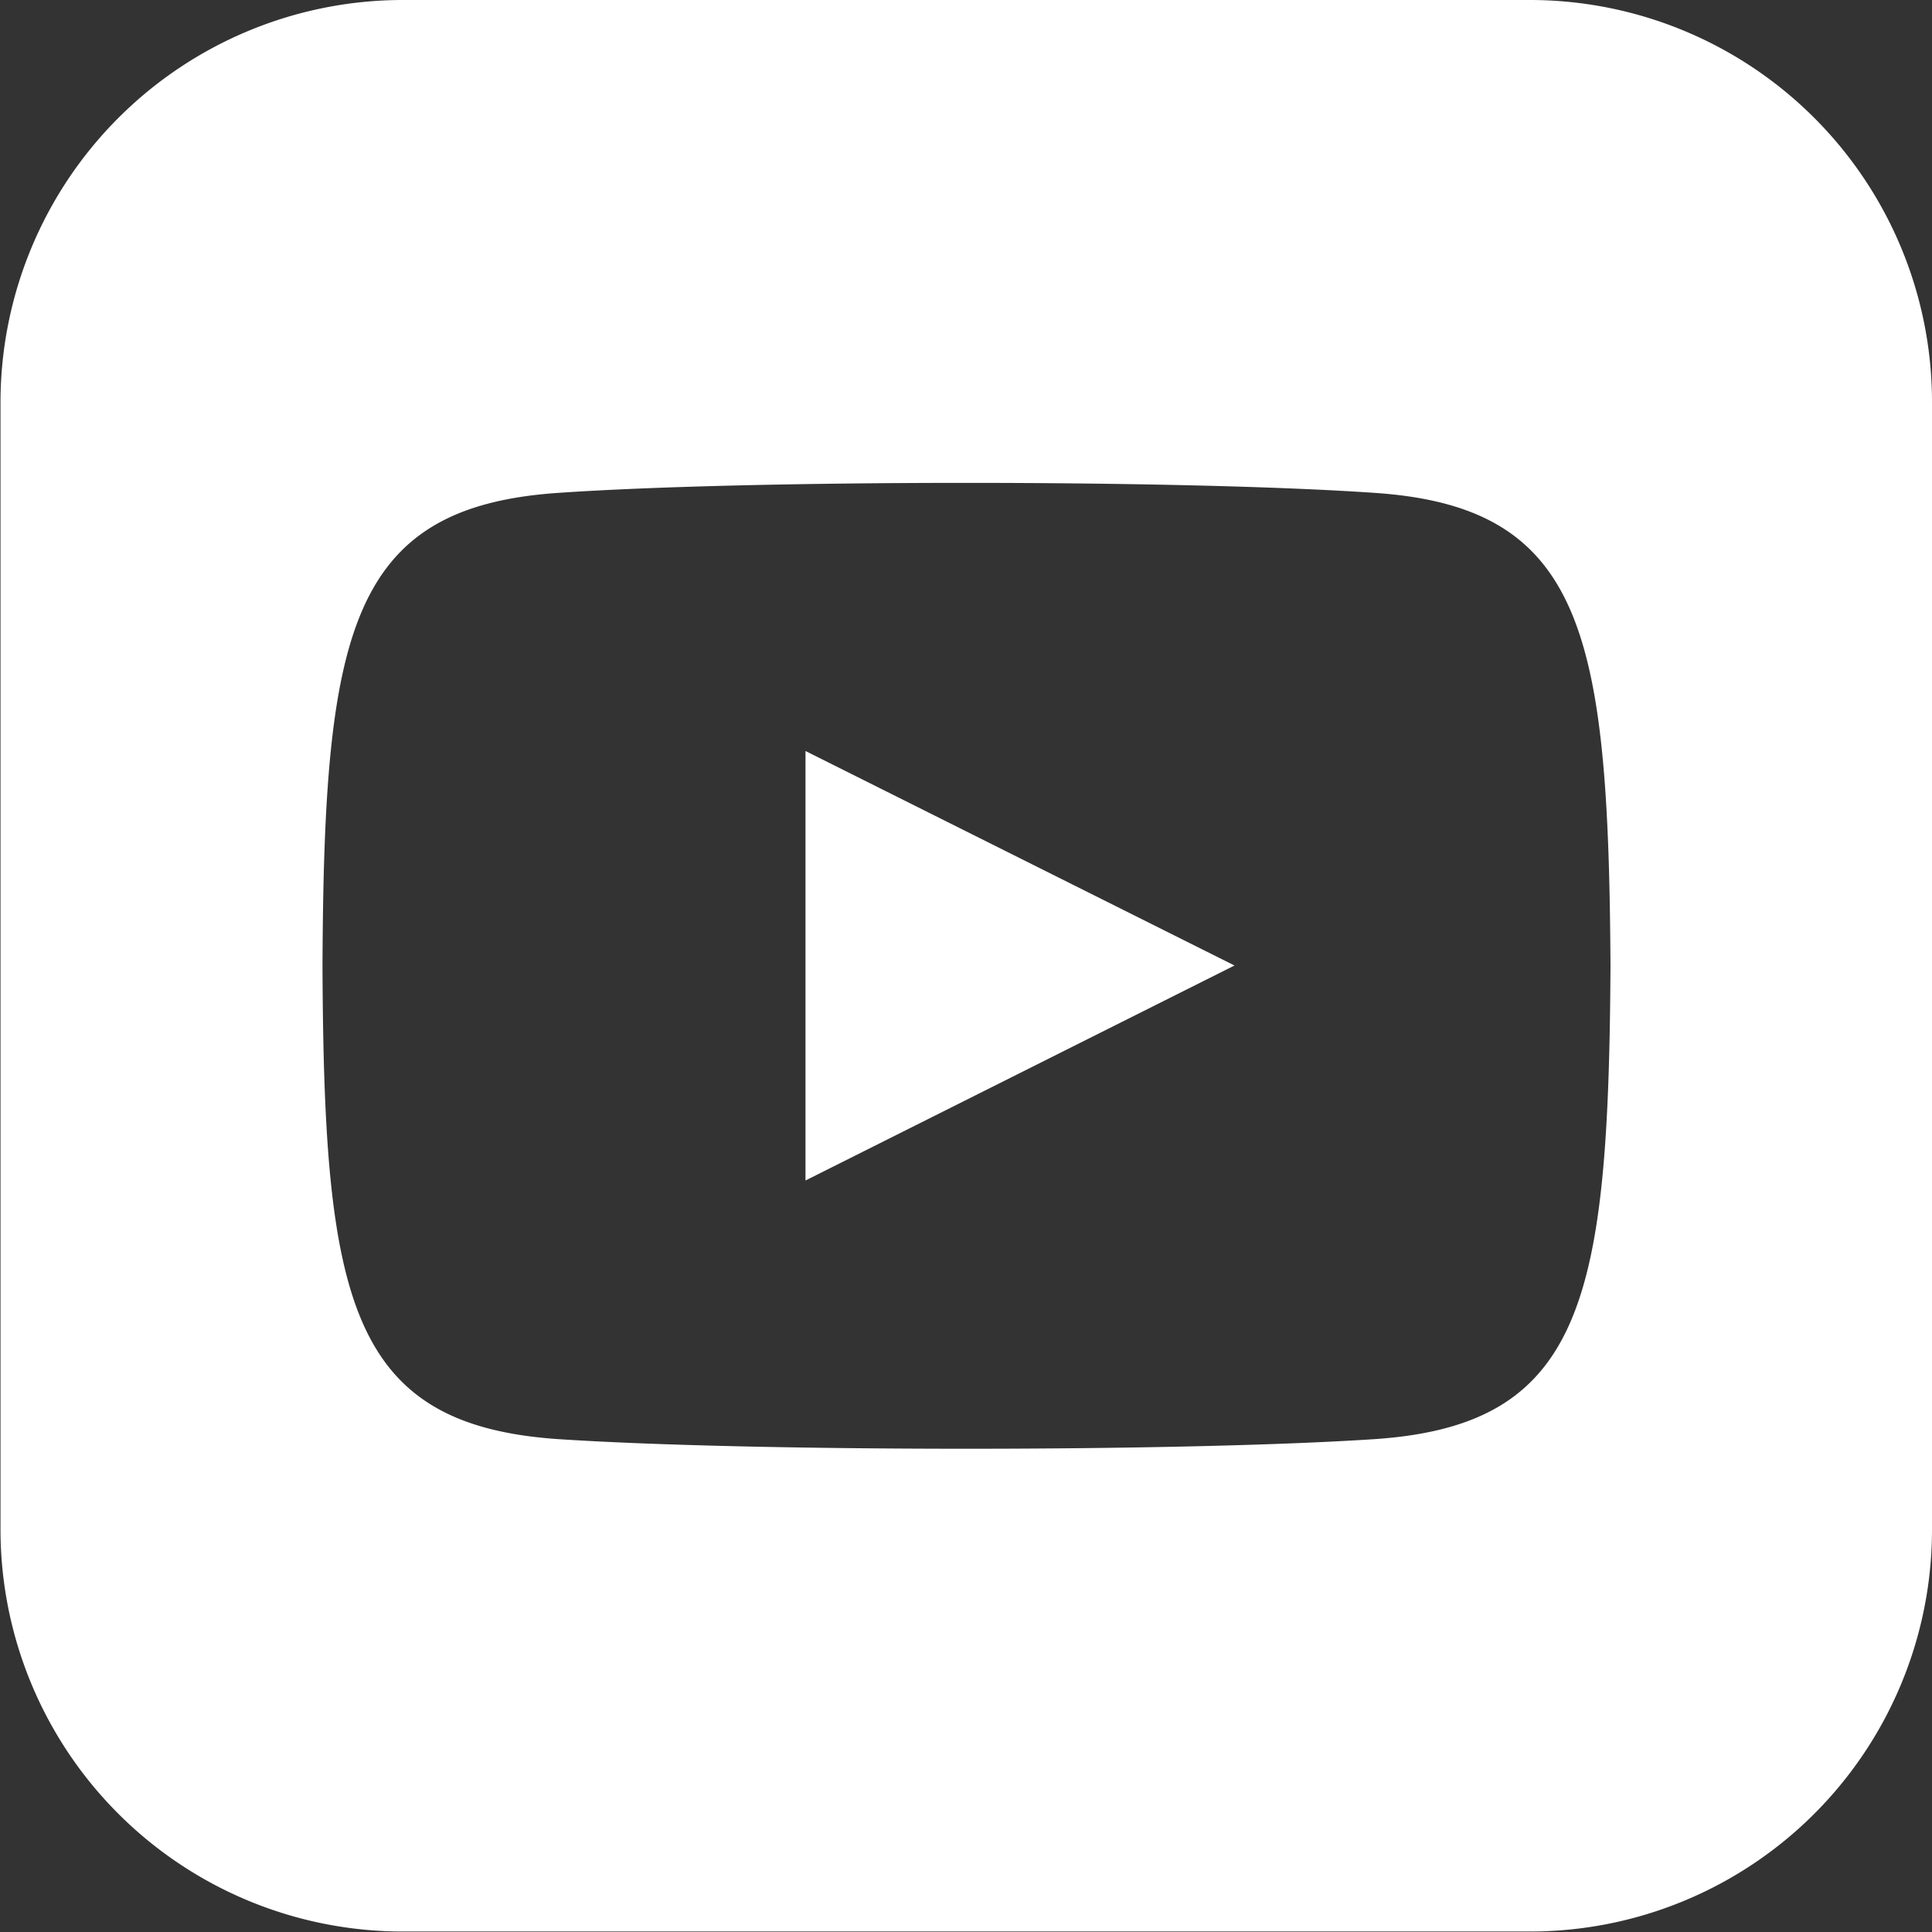
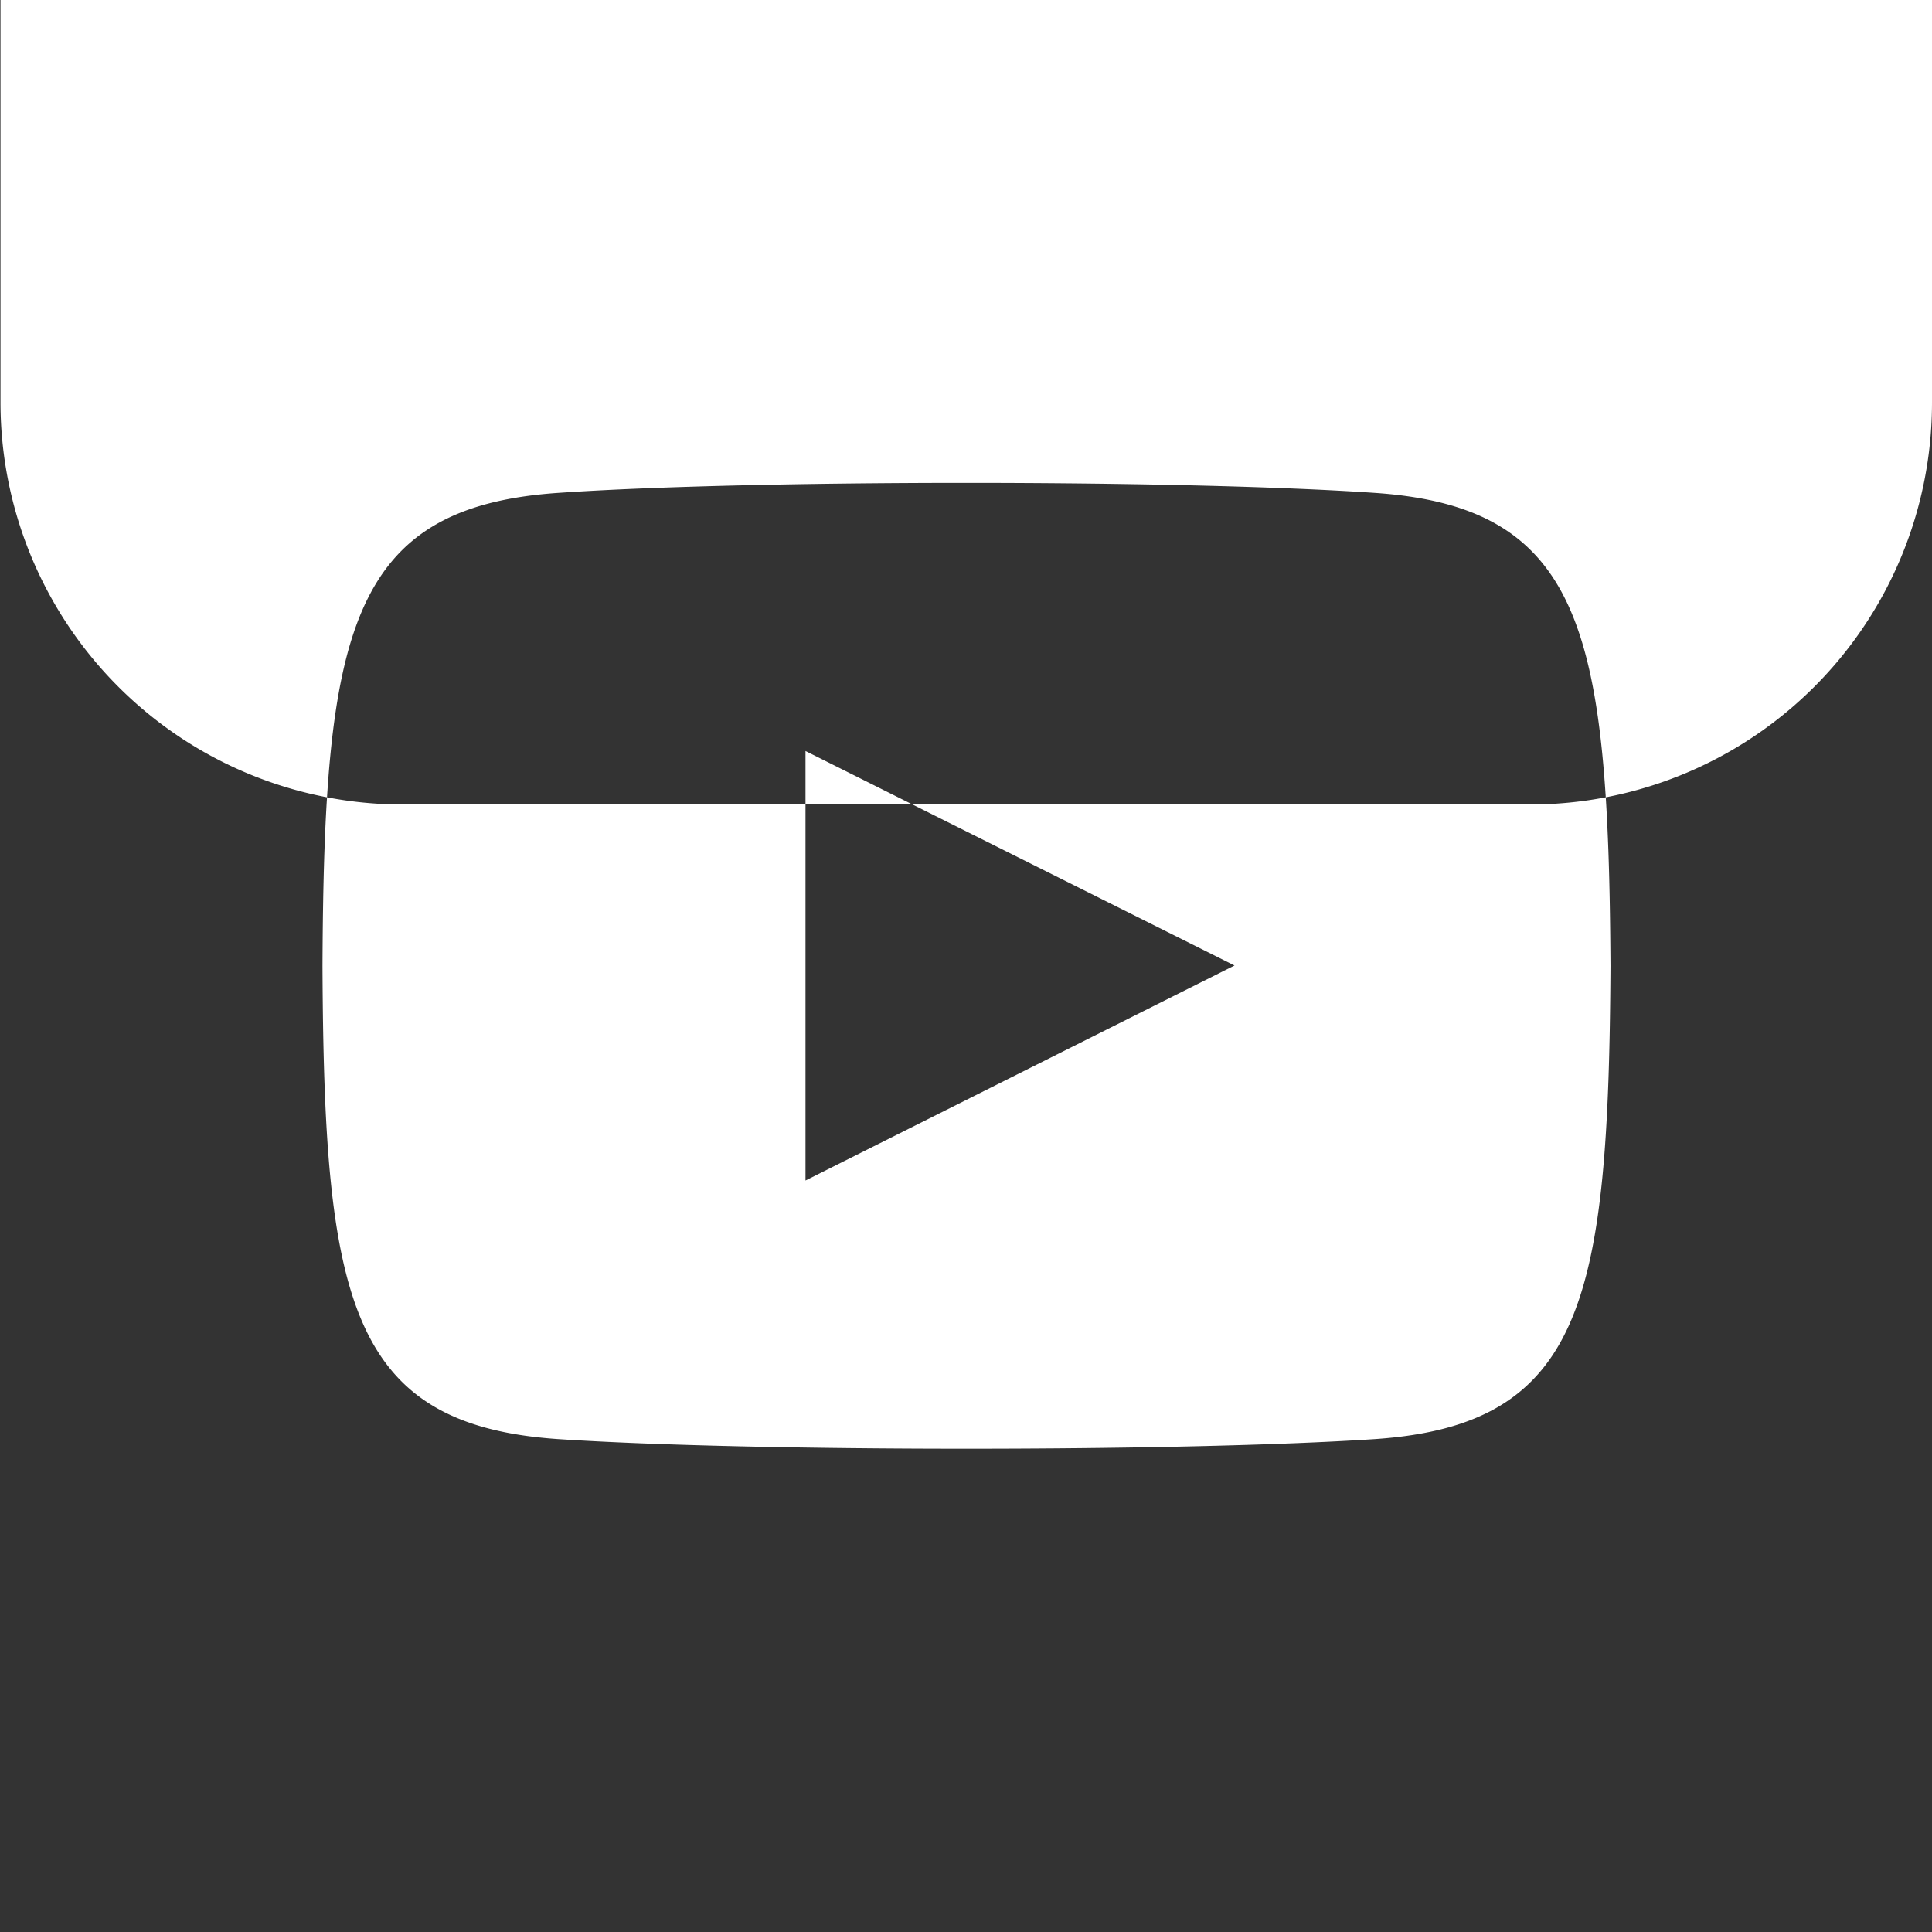
<svg xmlns="http://www.w3.org/2000/svg" width="39" height="39" viewBox="0 0 39 39">
  <rect x="0" y="0" width="39" height="39" fill="#333333" stroke="none" />
  <defs>
    <style>
      .cls-1 {
        fill: #ffffff;
        fill-rule: evenodd;
      }
    </style>
  </defs>
-   <path id="youtube-8" class="cls-1" d="M1374.48,3234.5c-0.04-6.7-.53-9.26-4.75-9.55-3.91-.27-12.6-0.27-16.5,0-4.22.29-4.72,2.84-4.75,9.55,0.03,6.7.52,9.26,4.75,9.55,3.9,0.26,12.59.26,16.5,0C1373.95,3243.76,1374.44,3241.21,1374.48,3234.5Zm6.49-11.38v22.75a8.113,8.113,0,0,1-8.12,8.12H1350.1a8.119,8.119,0,0,1-8.12-8.12v-22.75a8.126,8.126,0,0,1,8.12-8.12h22.75A8.119,8.119,0,0,1,1380.97,3223.12Zm-22.74,7.04,8.66,4.33-8.66,4.34v-8.67Z" transform="translate(-1341.97 -3215)" />
+   <path id="youtube-8" class="cls-1" d="M1374.48,3234.5c-0.04-6.7-.53-9.26-4.75-9.55-3.91-.27-12.6-0.27-16.5,0-4.22.29-4.72,2.84-4.75,9.55,0.03,6.7.52,9.26,4.75,9.55,3.9,0.26,12.59.26,16.5,0C1373.95,3243.76,1374.44,3241.21,1374.48,3234.5Zm6.49-11.38a8.113,8.113,0,0,1-8.12,8.12H1350.1a8.119,8.119,0,0,1-8.12-8.12v-22.75a8.126,8.126,0,0,1,8.12-8.12h22.75A8.119,8.119,0,0,1,1380.97,3223.12Zm-22.74,7.04,8.66,4.33-8.66,4.34v-8.67Z" transform="translate(-1341.97 -3215)" />
</svg>